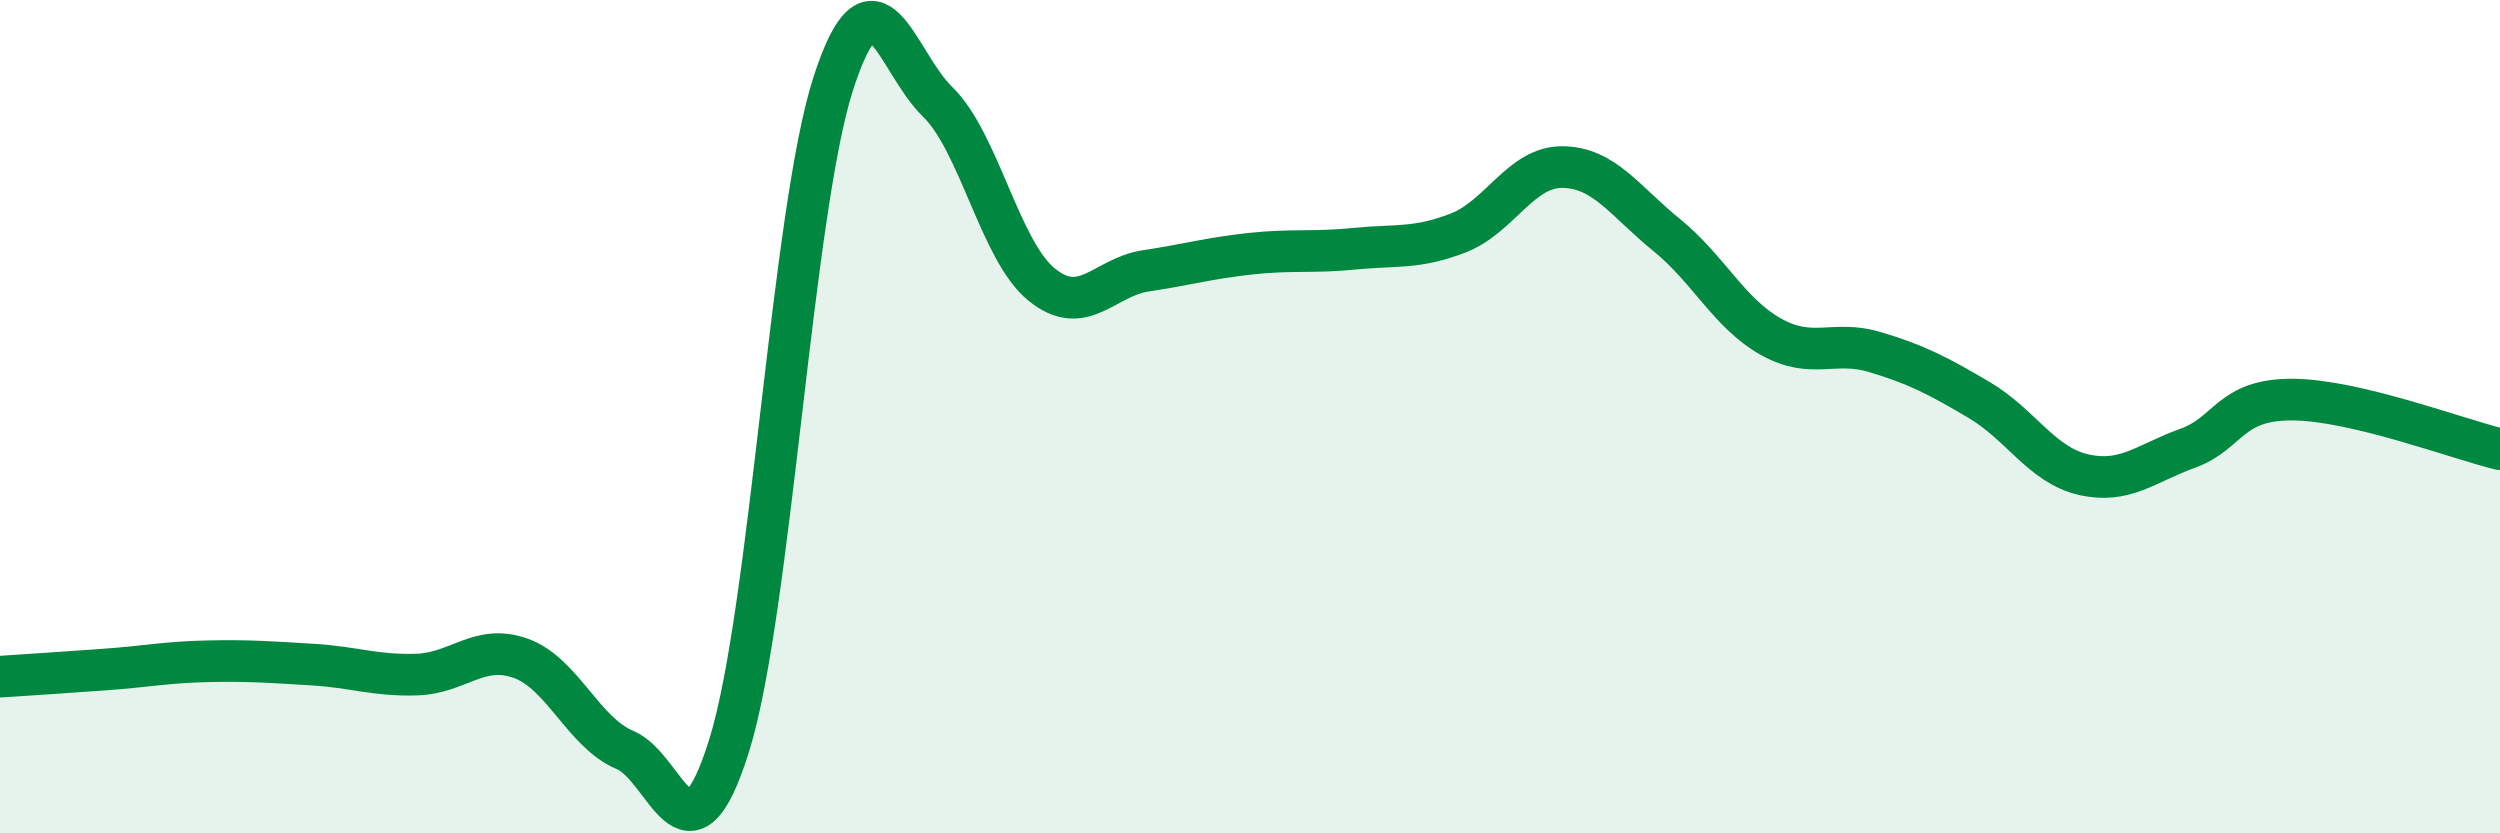
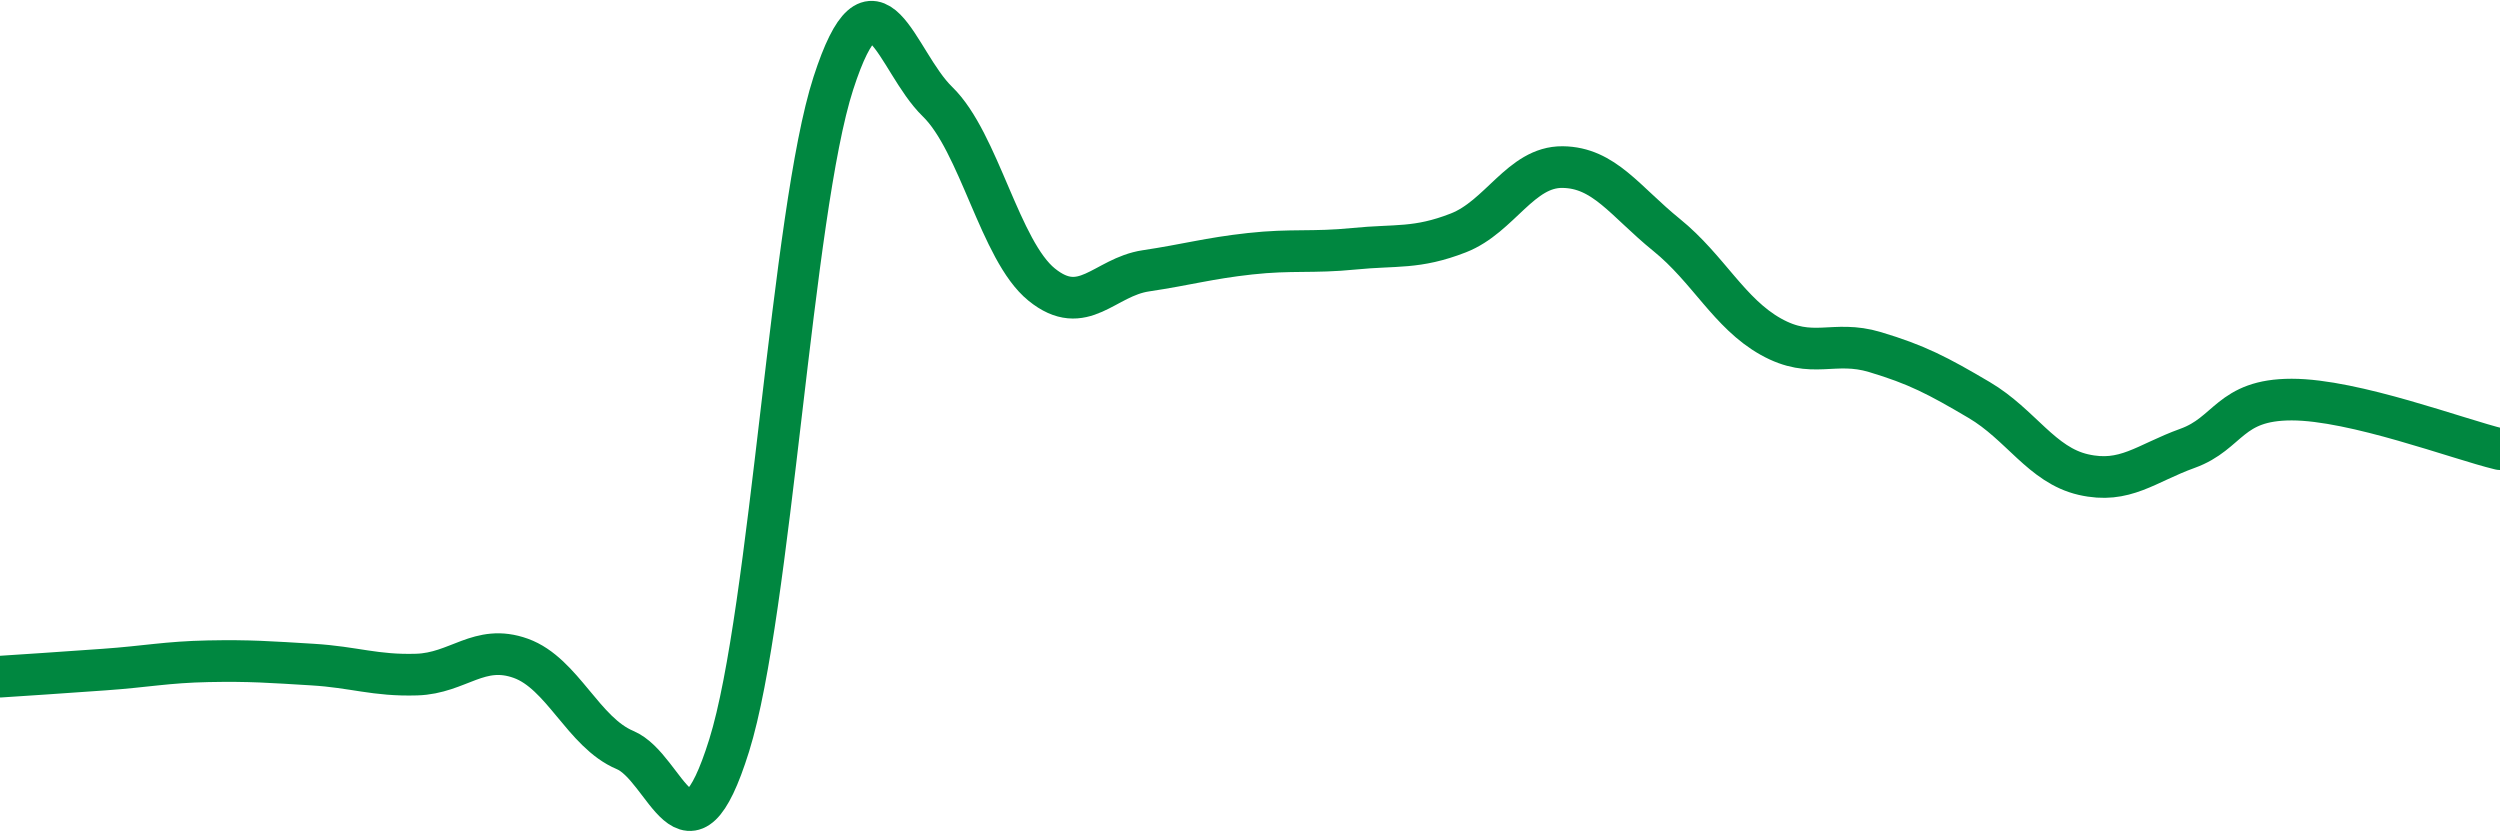
<svg xmlns="http://www.w3.org/2000/svg" width="60" height="20" viewBox="0 0 60 20">
-   <path d="M 0,16.24 C 0.5,16.21 1.5,16.14 2.5,16.07 C 3.5,16 4,15.89 5,15.87 C 6,15.85 6.5,15.89 7.5,15.95 C 8.5,16.01 9,16.22 10,16.19 C 11,16.16 11.5,15.44 12.5,15.8 C 13.5,16.16 14,17.58 15,18 C 16,18.42 16.5,21.09 17.5,17.89 C 18.5,14.69 19,5.09 20,2 C 21,-1.09 21.5,1.47 22.5,2.44 C 23.5,3.41 24,6.02 25,6.83 C 26,7.64 26.5,6.65 27.5,6.5 C 28.5,6.35 29,6.2 30,6.09 C 31,5.98 31.5,6.07 32.5,5.97 C 33.5,5.87 34,5.98 35,5.59 C 36,5.2 36.5,4 37.5,4.01 C 38.5,4.02 39,4.83 40,5.64 C 41,6.45 41.5,7.52 42.5,8.08 C 43.5,8.64 44,8.15 45,8.45 C 46,8.75 46.5,9.01 47.5,9.6 C 48.5,10.19 49,11.16 50,11.39 C 51,11.62 51.5,11.12 52.5,10.76 C 53.5,10.4 53.5,9.59 55,9.59 C 56.5,9.59 59,10.54 60,10.78L60 20L0 20Z" fill="#008740" opacity="0.1" stroke-linecap="round" stroke-linejoin="round" />
  <path d="M 0,16.24 C 0.5,16.21 1.5,16.14 2.5,16.07 C 3.5,16 4,15.89 5,15.87 C 6,15.85 6.5,15.89 7.5,15.95 C 8.5,16.01 9,16.22 10,16.19 C 11,16.16 11.5,15.44 12.5,15.8 C 13.5,16.16 14,17.58 15,18 C 16,18.42 16.5,21.09 17.5,17.89 C 18.5,14.69 19,5.09 20,2 C 21,-1.09 21.5,1.47 22.5,2.44 C 23.5,3.41 24,6.02 25,6.83 C 26,7.64 26.5,6.65 27.5,6.5 C 28.5,6.35 29,6.2 30,6.09 C 31,5.98 31.5,6.07 32.5,5.97 C 33.5,5.87 34,5.98 35,5.59 C 36,5.2 36.5,4 37.5,4.01 C 38.5,4.02 39,4.83 40,5.64 C 41,6.45 41.5,7.52 42.5,8.08 C 43.5,8.64 44,8.15 45,8.45 C 46,8.75 46.5,9.01 47.5,9.6 C 48.5,10.19 49,11.16 50,11.39 C 51,11.62 51.5,11.12 52.5,10.76 C 53.5,10.4 53.5,9.59 55,9.59 C 56.5,9.59 59,10.54 60,10.78" stroke="#008740" stroke-width="1" fill="none" stroke-linecap="round" stroke-linejoin="round" />
</svg>